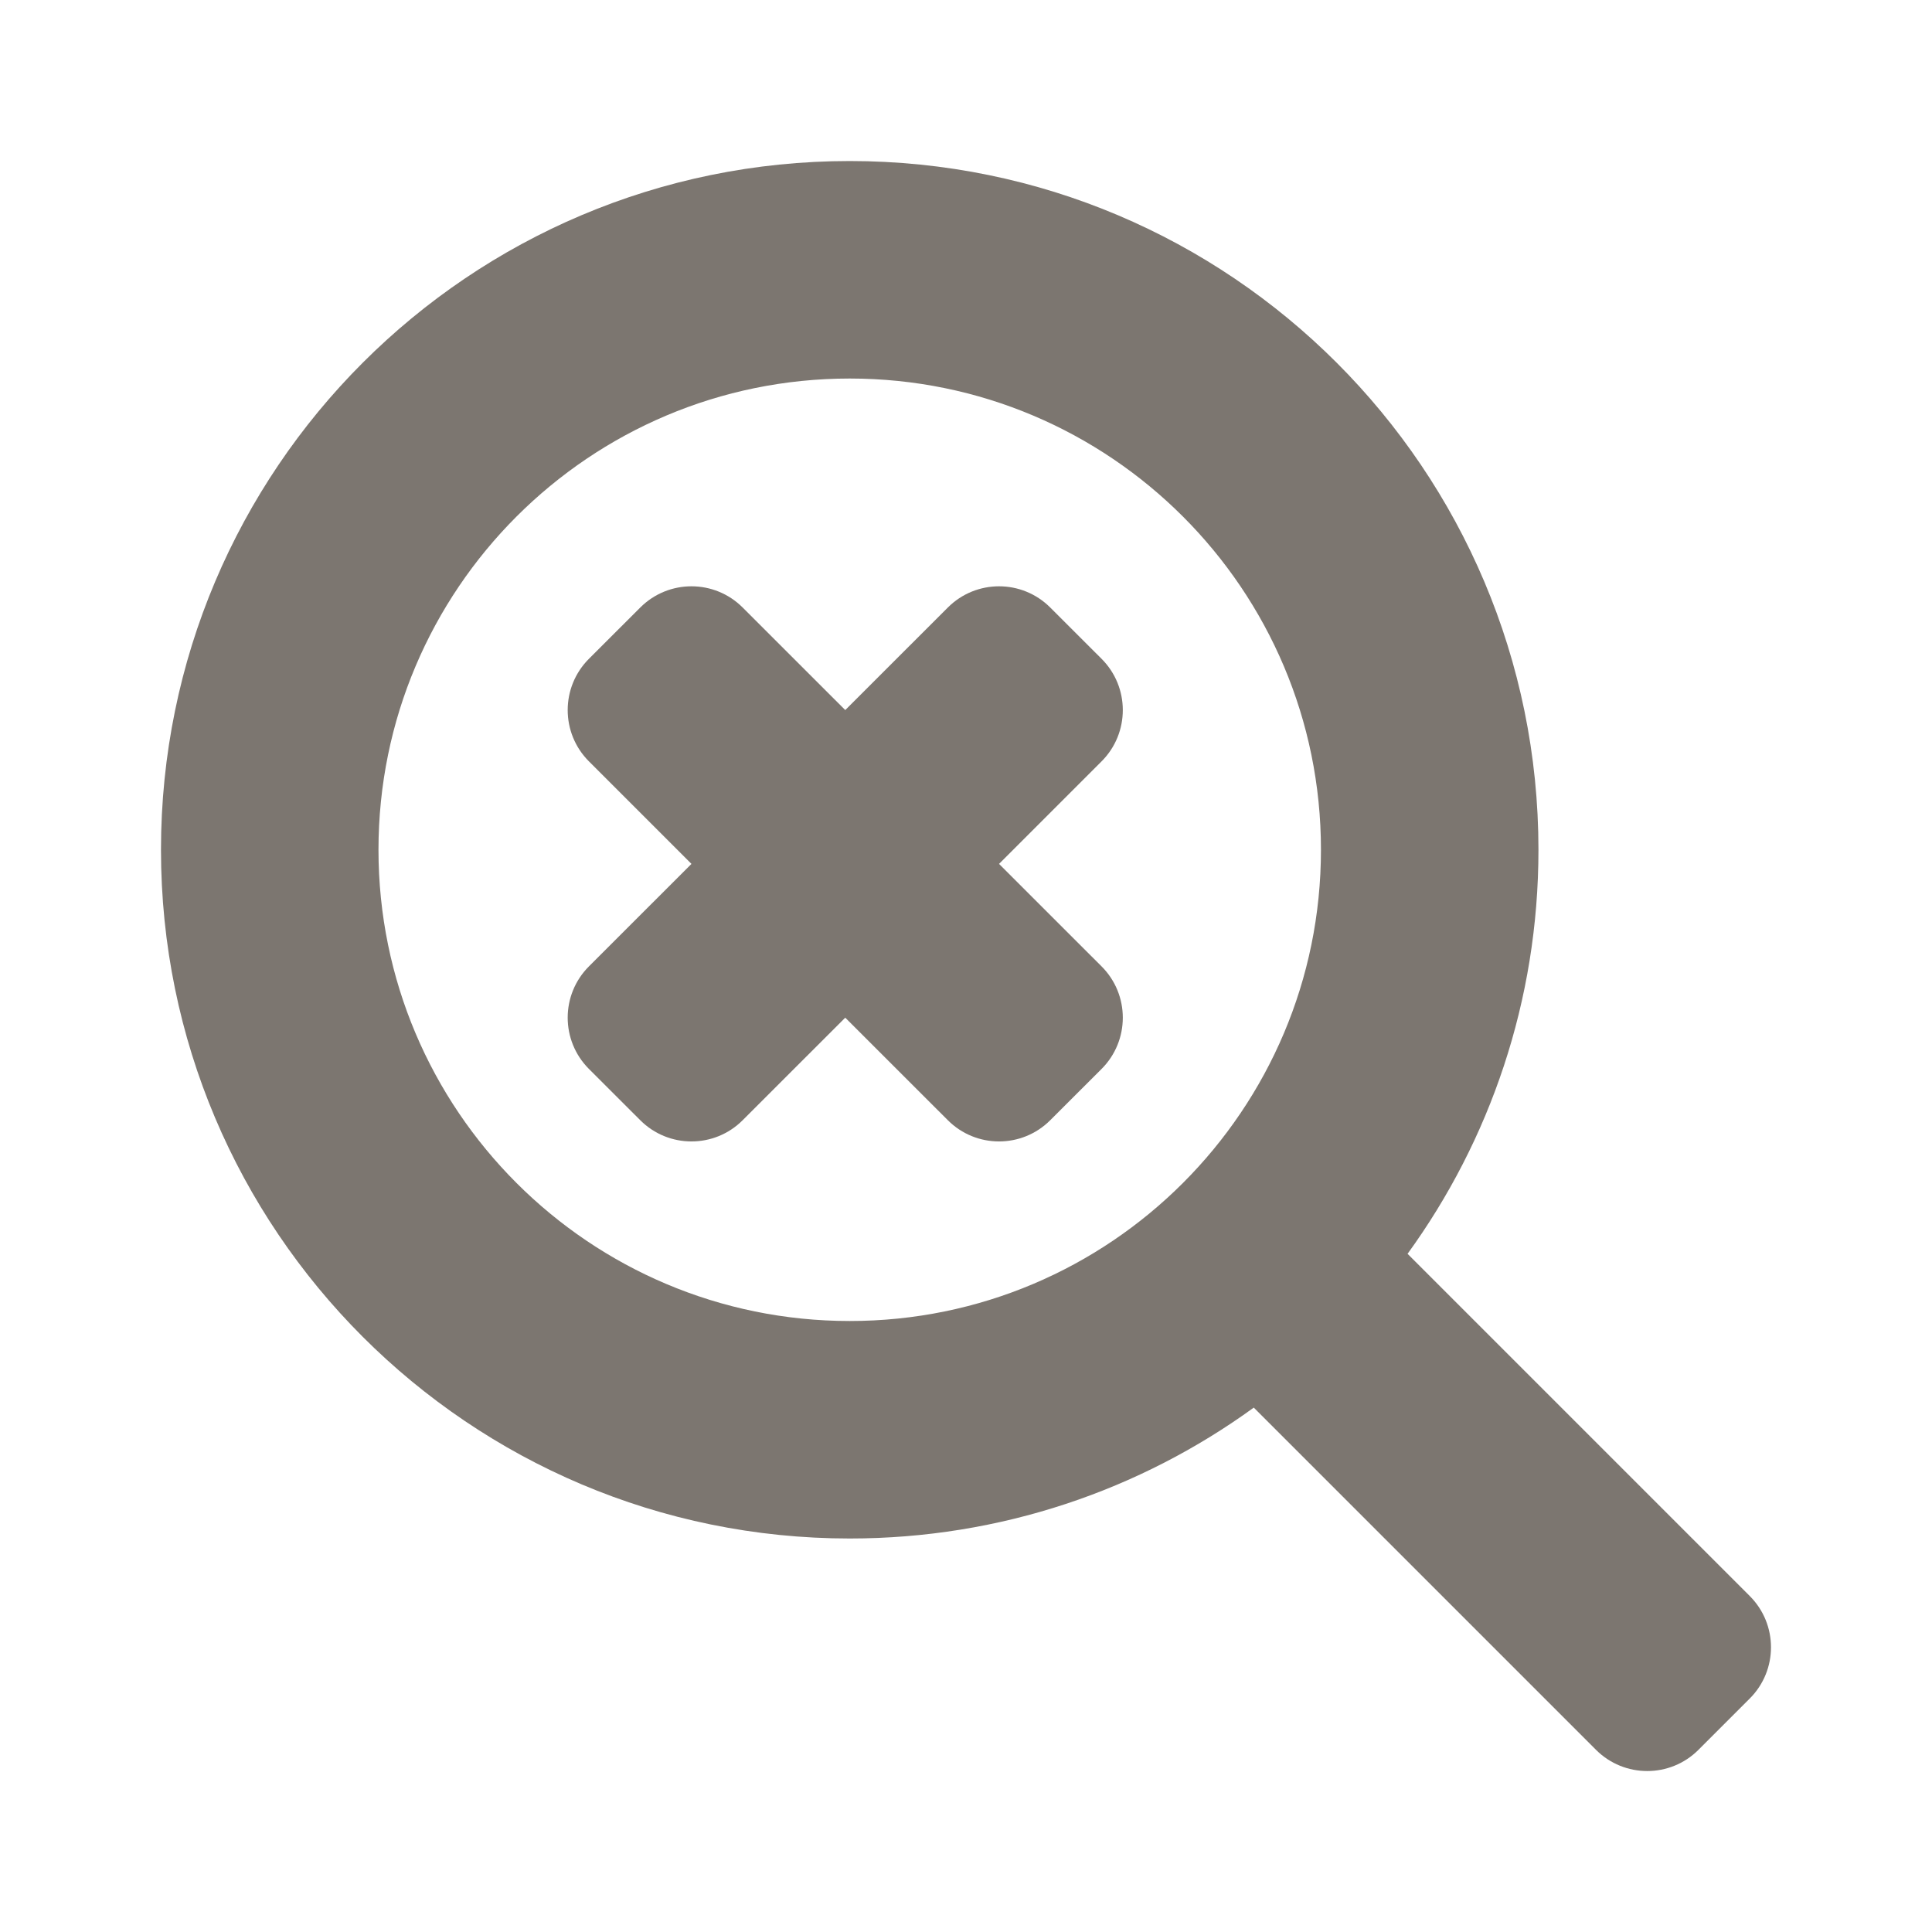
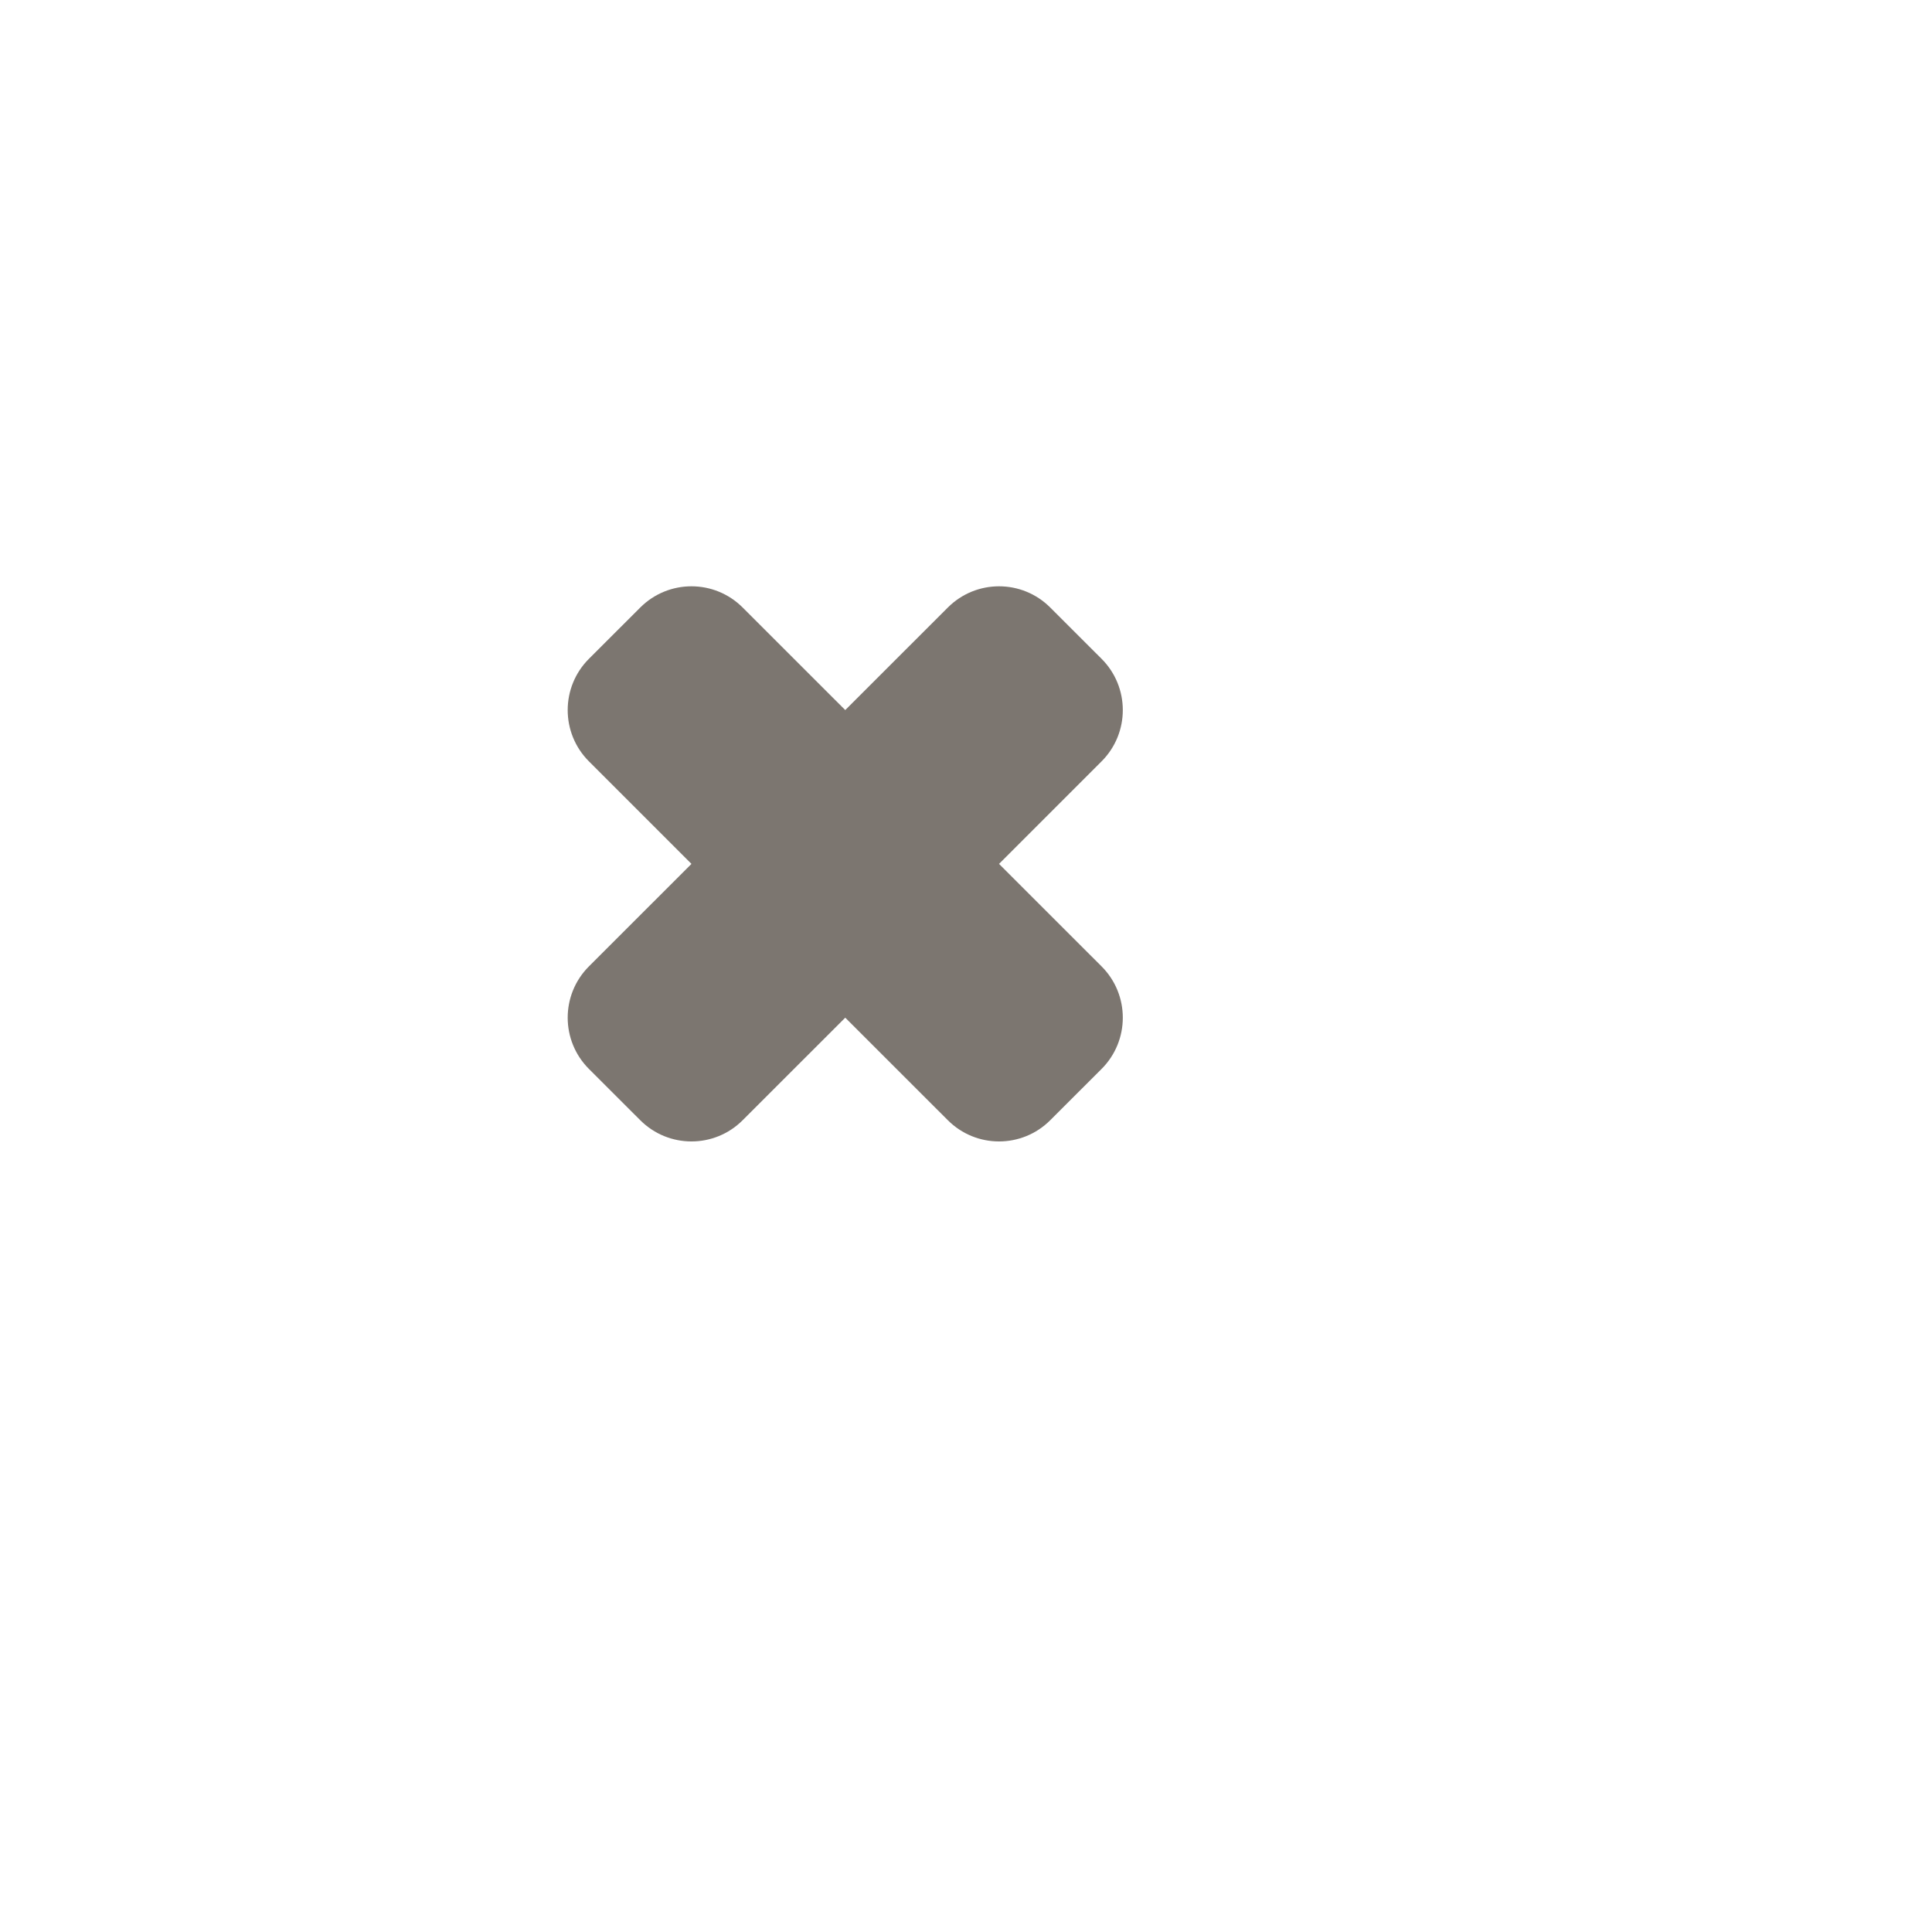
<svg xmlns="http://www.w3.org/2000/svg" width="40" height="40" viewBox="0 0 40 40" fill="none">
-   <path fill-rule="evenodd" clip-rule="evenodd" d="M3.333 17.594C3.333 9.718 9.717 3.334 17.593 3.334C25.468 3.334 31.852 9.718 31.852 17.594C31.852 20.719 30.847 23.609 29.142 25.959L36.227 33.044C36.813 33.63 36.813 34.58 36.227 35.166L35.165 36.228C34.579 36.814 33.629 36.814 33.043 36.228L25.958 29.143C23.608 30.848 20.718 31.853 17.593 31.853C9.717 31.853 3.333 25.469 3.333 17.594ZM17.593 7.837C12.204 7.837 7.836 12.205 7.836 17.594C7.836 22.982 12.204 27.35 17.593 27.35C22.981 27.35 27.349 22.982 27.349 17.594C27.349 12.205 22.981 7.837 17.593 7.837Z" fill="#7C7670" />
  <path d="M12.193 22.131C11.607 21.545 11.607 20.594 12.193 20.008L14.316 17.886L12.193 15.763C11.607 15.177 11.607 14.226 12.193 13.64L13.255 12.579C13.841 11.992 14.791 11.992 15.377 12.579L17.5 14.701L19.623 12.579C20.209 11.992 21.159 11.992 21.745 12.579L22.807 13.64C23.393 14.226 23.393 15.177 22.807 15.763L20.684 17.886L22.807 20.008C23.393 20.594 23.393 21.545 22.807 22.131L21.745 23.192C21.159 23.779 20.209 23.779 19.623 23.192L17.5 21.07L15.377 23.192C14.791 23.779 13.841 23.779 13.255 23.192L12.193 22.131Z" fill="#7C7670" />
</svg>